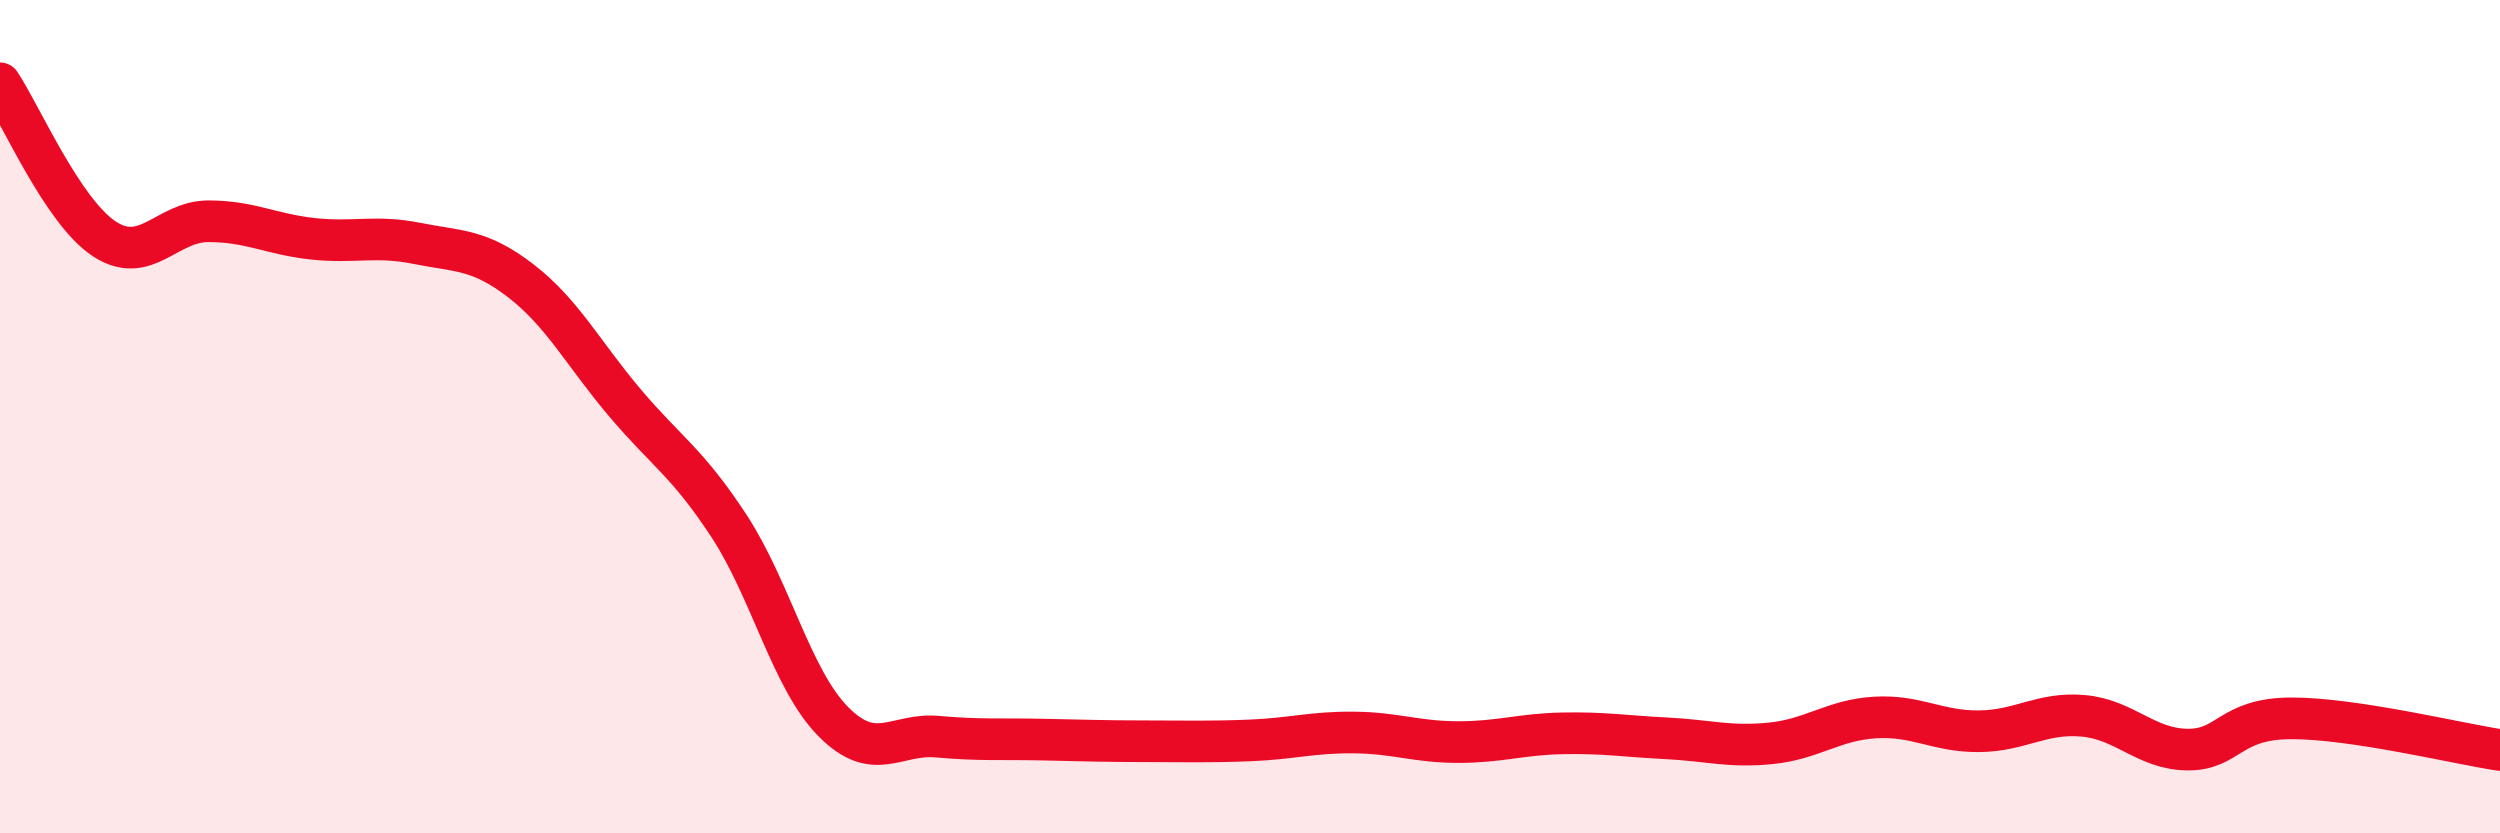
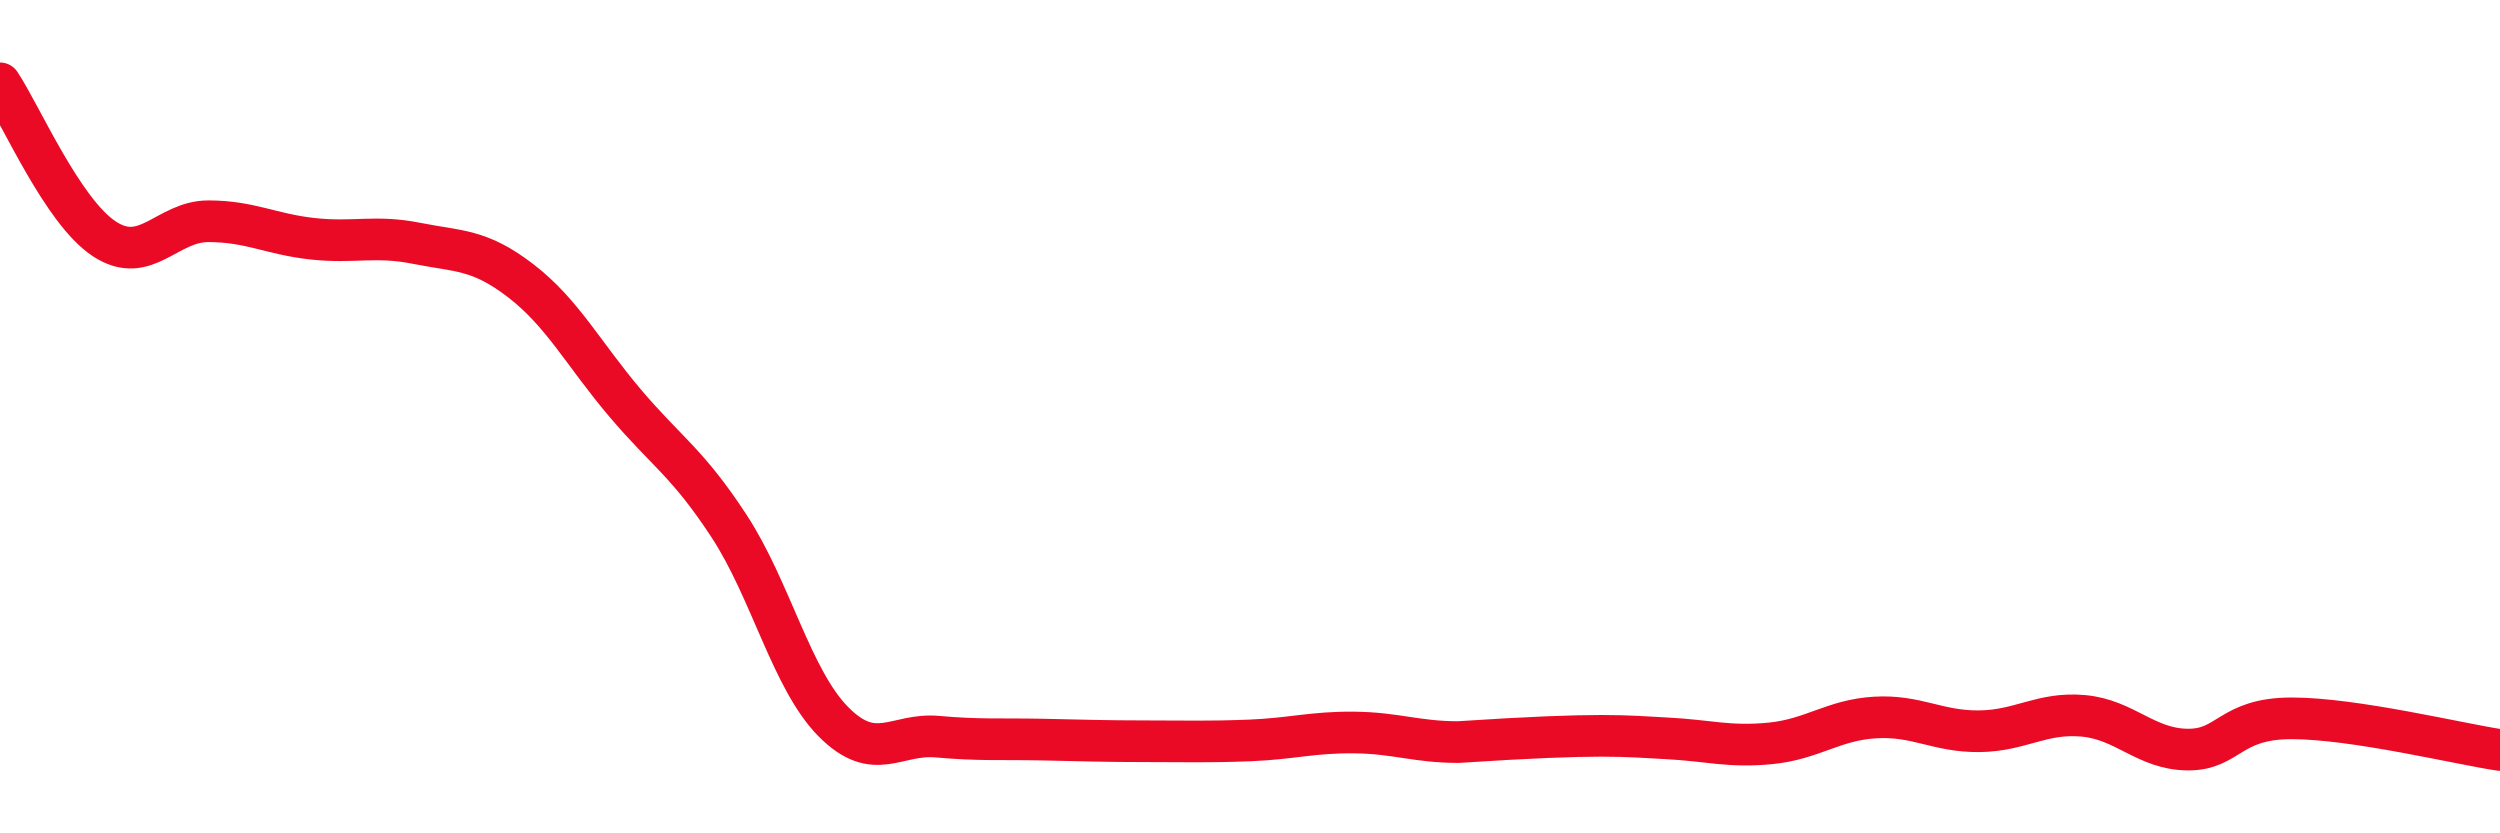
<svg xmlns="http://www.w3.org/2000/svg" width="60" height="20" viewBox="0 0 60 20">
-   <path d="M 0,2 C 0.5,2.75 1.5,5.07 2.5,5.73 C 3.5,6.39 4,5.31 5,5.31 C 6,5.31 6.5,5.62 7.5,5.73 C 8.5,5.84 9,5.64 10,5.84 C 11,6.04 11.5,5.97 12.5,6.74 C 13.5,7.51 14,8.49 15,9.67 C 16,10.85 16.5,11.1 17.5,12.63 C 18.5,14.16 19,16.31 20,17.32 C 21,18.33 21.5,17.59 22.5,17.68 C 23.5,17.77 24,17.73 25,17.75 C 26,17.77 26.5,17.79 27.5,17.79 C 28.5,17.79 29,17.81 30,17.77 C 31,17.73 31.5,17.57 32.5,17.58 C 33.5,17.59 34,17.81 35,17.81 C 36,17.81 36.5,17.62 37.5,17.6 C 38.5,17.58 39,17.67 40,17.72 C 41,17.77 41.5,17.94 42.5,17.84 C 43.5,17.74 44,17.28 45,17.22 C 46,17.16 46.5,17.56 47.5,17.55 C 48.5,17.54 49,17.09 50,17.18 C 51,17.27 51.5,17.98 52.5,17.99 C 53.5,18 53.5,17.24 55,17.24 C 56.5,17.24 59,17.85 60,18L60 20L0 20Z" fill="#EB0A25" opacity="0.1" stroke-linecap="round" stroke-linejoin="round" />
-   <path d="M 0,2 C 0.5,2.75 1.5,5.07 2.5,5.73 C 3.5,6.39 4,5.31 5,5.31 C 6,5.31 6.5,5.62 7.5,5.73 C 8.5,5.84 9,5.64 10,5.84 C 11,6.04 11.5,5.97 12.5,6.74 C 13.5,7.51 14,8.49 15,9.67 C 16,10.85 16.5,11.1 17.5,12.63 C 18.5,14.16 19,16.31 20,17.32 C 21,18.33 21.5,17.59 22.5,17.68 C 23.5,17.77 24,17.73 25,17.75 C 26,17.77 26.5,17.79 27.5,17.79 C 28.5,17.79 29,17.81 30,17.77 C 31,17.73 31.5,17.57 32.5,17.58 C 33.5,17.59 34,17.81 35,17.81 C 36,17.81 36.5,17.62 37.5,17.6 C 38.5,17.58 39,17.67 40,17.72 C 41,17.77 41.5,17.94 42.5,17.84 C 43.5,17.74 44,17.28 45,17.22 C 46,17.16 46.5,17.56 47.5,17.55 C 48.5,17.54 49,17.09 50,17.18 C 51,17.27 51.5,17.98 52.5,17.99 C 53.5,18 53.5,17.24 55,17.24 C 56.5,17.24 59,17.85 60,18" stroke="#EB0A25" stroke-width="1" fill="none" stroke-linecap="round" stroke-linejoin="round" />
+   <path d="M 0,2 C 0.5,2.75 1.5,5.07 2.5,5.73 C 3.5,6.39 4,5.31 5,5.31 C 6,5.31 6.5,5.62 7.5,5.73 C 8.5,5.84 9,5.64 10,5.84 C 11,6.04 11.5,5.97 12.5,6.74 C 13.5,7.51 14,8.49 15,9.67 C 16,10.85 16.5,11.1 17.5,12.63 C 18.5,14.16 19,16.31 20,17.32 C 21,18.33 21.5,17.59 22.5,17.68 C 23.5,17.77 24,17.73 25,17.75 C 26,17.77 26.5,17.79 27.5,17.79 C 28.5,17.79 29,17.81 30,17.77 C 31,17.73 31.5,17.57 32.5,17.58 C 33.5,17.59 34,17.81 35,17.81 C 38.5,17.58 39,17.67 40,17.72 C 41,17.77 41.5,17.94 42.5,17.84 C 43.5,17.74 44,17.28 45,17.22 C 46,17.16 46.5,17.56 47.5,17.55 C 48.5,17.54 49,17.09 50,17.18 C 51,17.27 51.5,17.98 52.5,17.99 C 53.5,18 53.5,17.24 55,17.24 C 56.5,17.24 59,17.85 60,18" stroke="#EB0A25" stroke-width="1" fill="none" stroke-linecap="round" stroke-linejoin="round" />
</svg>